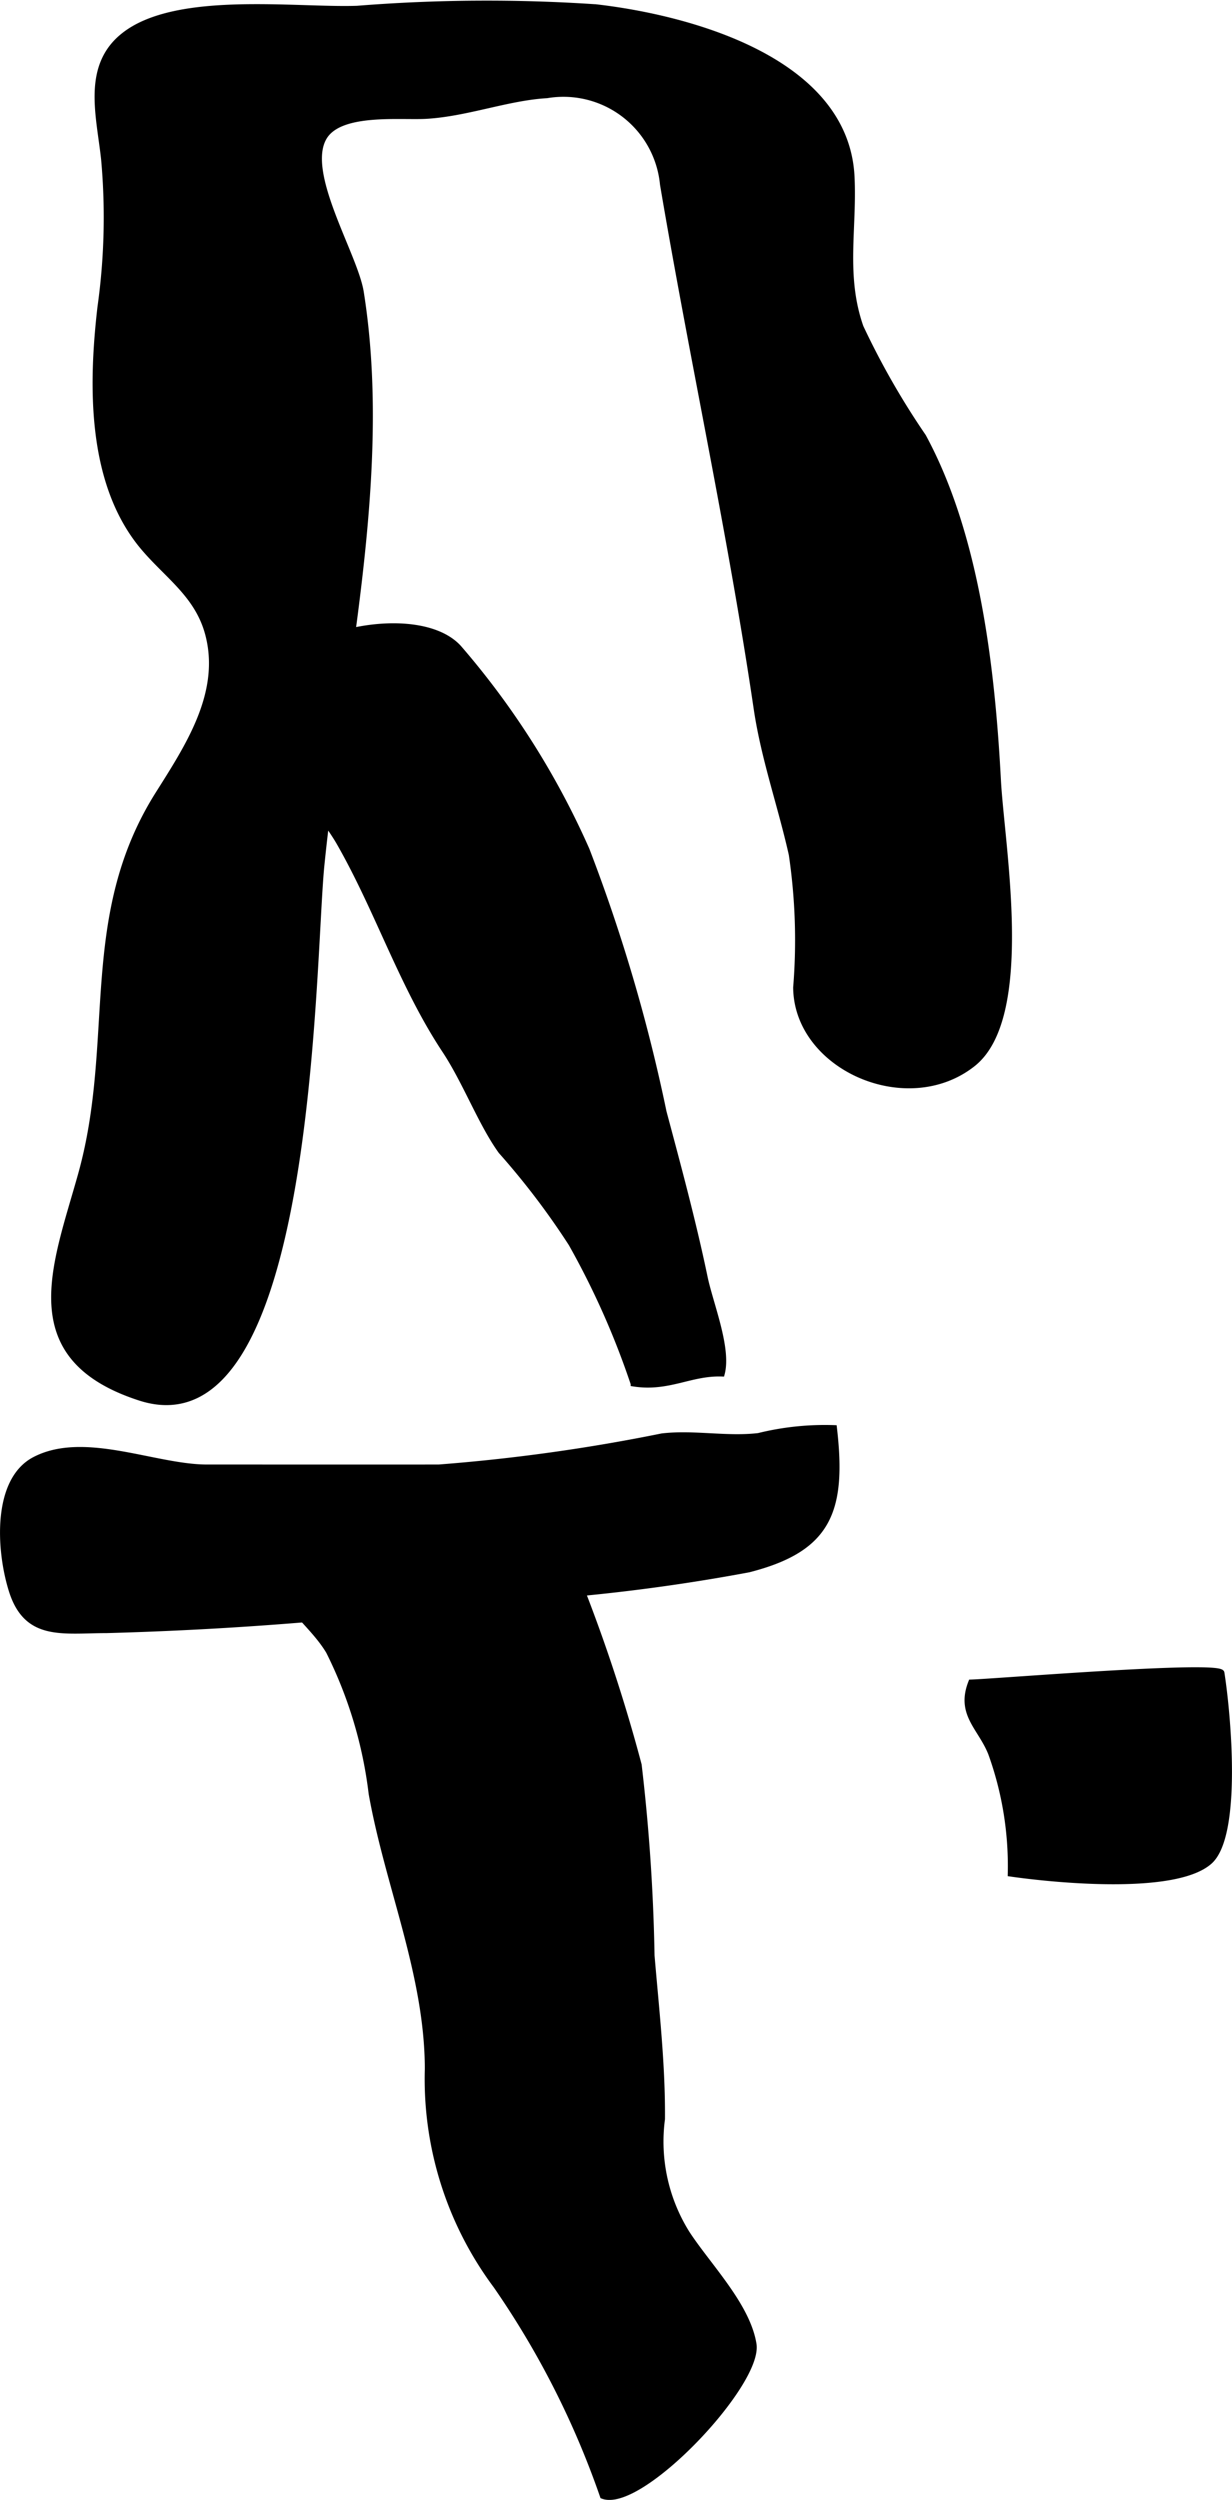
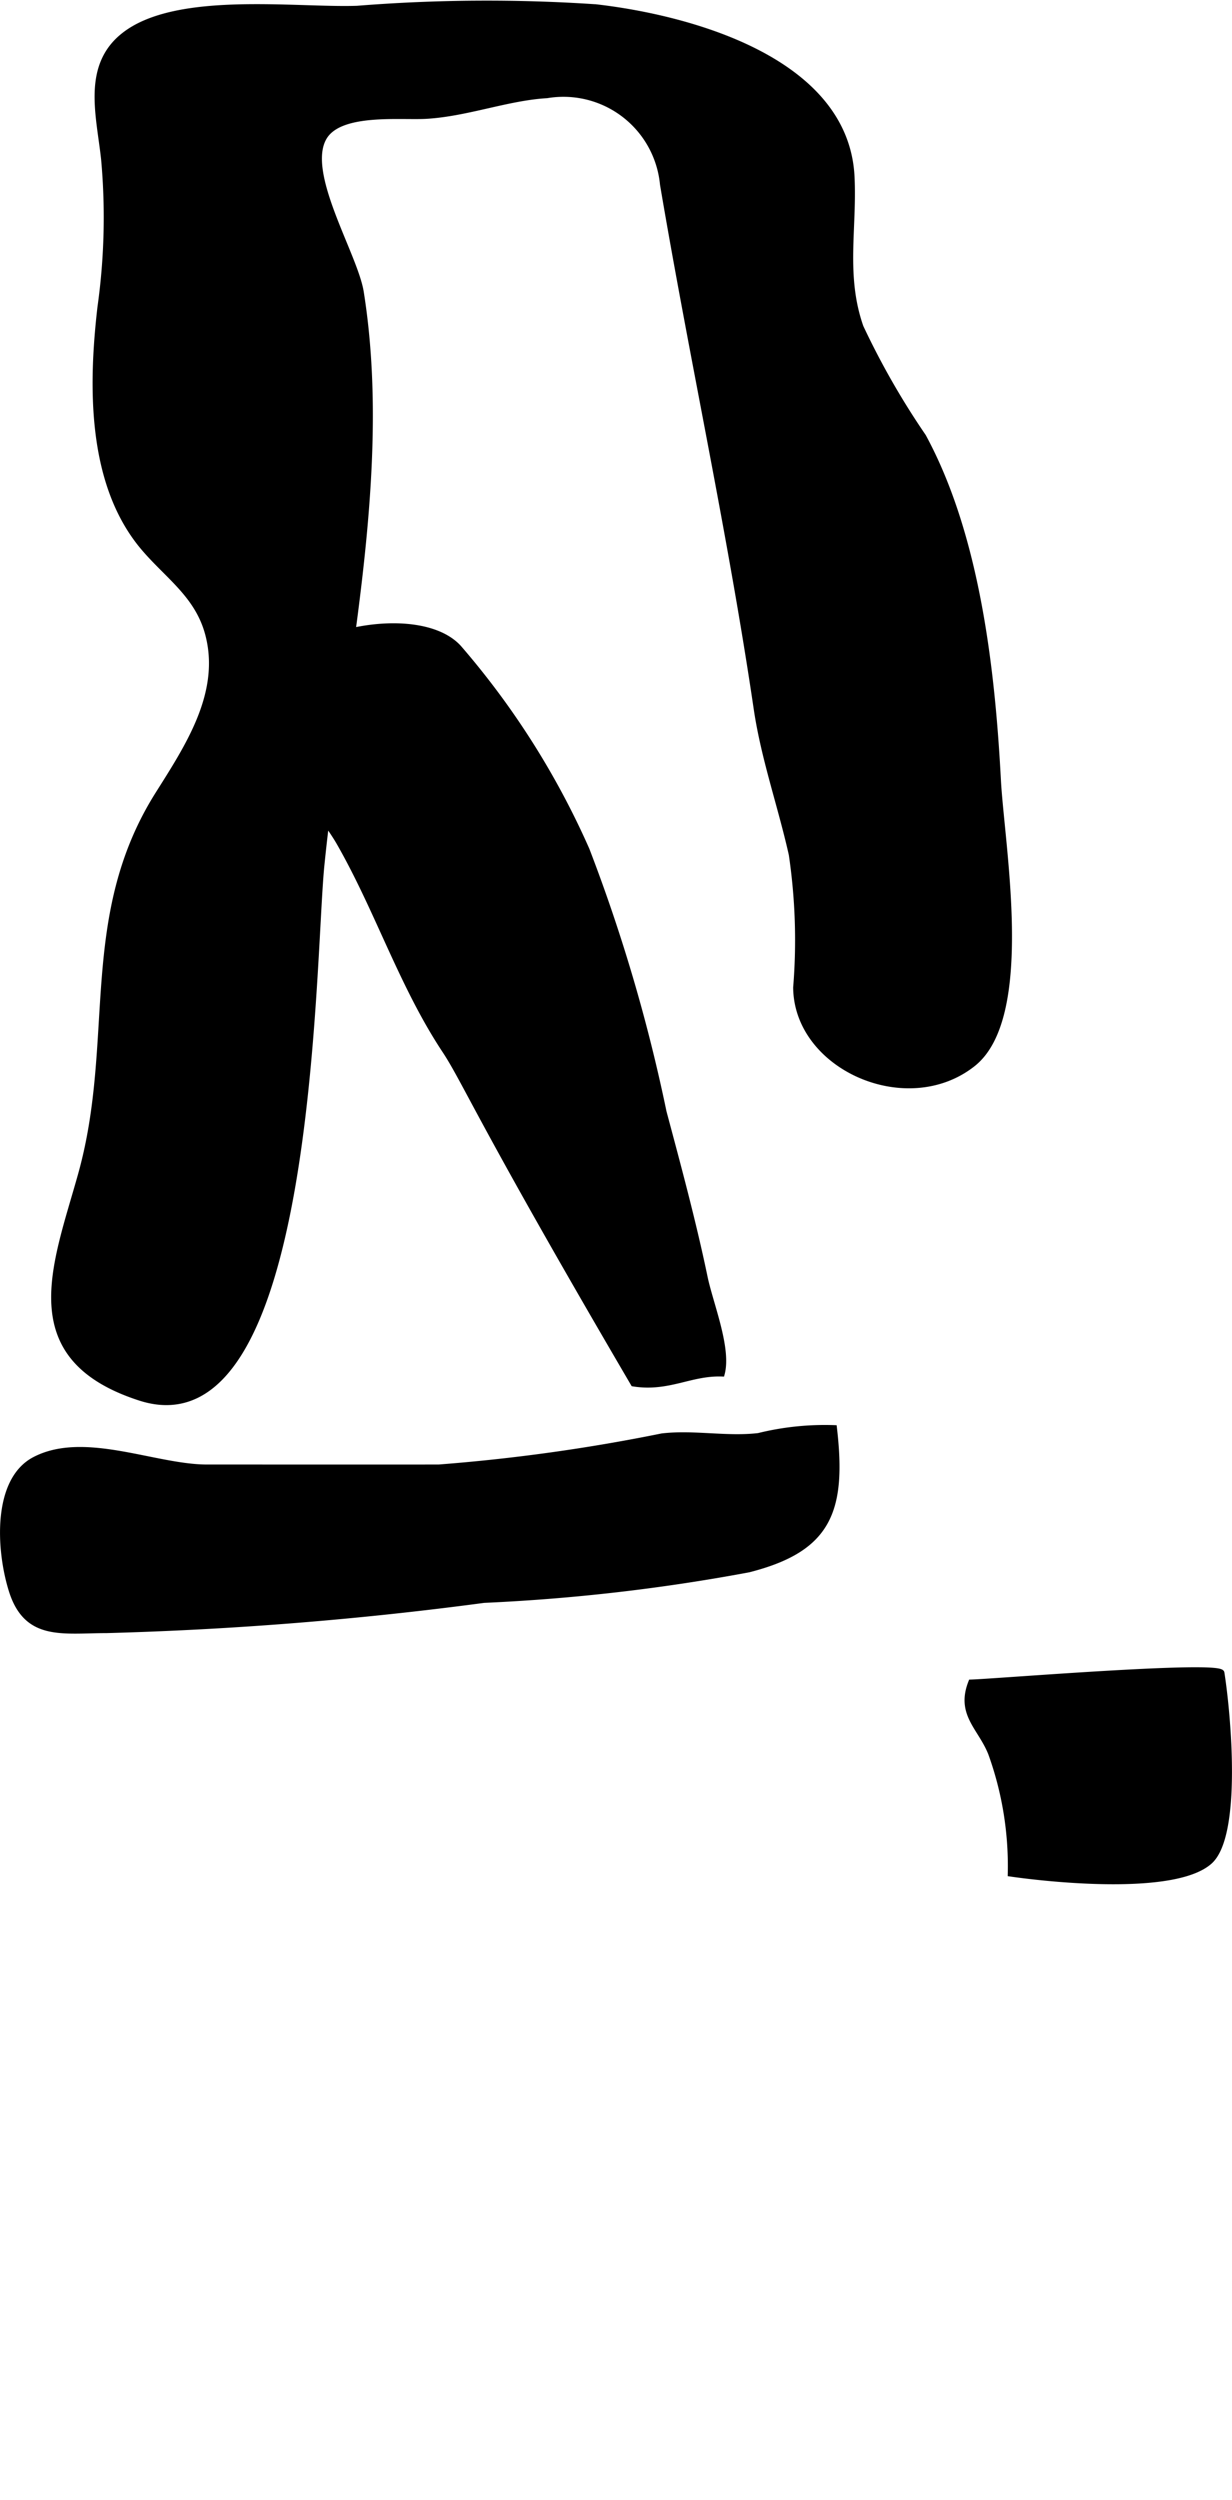
<svg xmlns="http://www.w3.org/2000/svg" version="1.1" width="12.008mm" height="24.361mm" viewBox="0 0 34.038 69.056">
  <defs>
    <style type="text/css">
      .a {
        stroke: #000;
        stroke-miterlimit: 10;
        stroke-width: 0.15px;
      }
    </style>
  </defs>
  <path class="a" d="M8.886,23.912c.511-5.099,1.905-10.714,1.09-15.835-.162-1.046-1.657-3.382-.984-4.336.486-.679,2.083-.493,2.78-.533,1.127-.065,2.253-.508,3.34-.571a2.755,2.755,0,0,1,3.197,2.454c.822,4.863,1.877,9.646,2.594,14.517.207,1.368.665,2.657.965,3.997a16.18,16.18,0,0,1,.121,3.672c.017,2.203,3.072,3.556,4.893,2.114,1.645-1.303.794-6.011.697-7.843-.162-3.059-.58-6.752-2.067-9.492a21.591,21.591,0,0,1-1.73-3.023c-.495-1.415-.179-2.706-.247-4.142-.15-3.21-4.422-4.392-7.068-4.697a45.025,45.025,0,0,0-6.599.041c-1.702.059-5.005-.408-6.452.744-1.082.859-.673,2.231-.547,3.431a17.826,17.826,0,0,1-.102,4.075c-.247,2.134-.292,4.789,1.119,6.552.676.839,1.556,1.359,1.855,2.47.438,1.633-.555,3.123-1.382,4.436-2.14,3.404-1.095,6.801-2.128,10.501-.697,2.504-1.812,5.056,1.634,6.172C8.647,40.163,8.615,26.637,8.886,23.912Z" />
-   <path class="a" d="M12.303,29.04c-1.2-1.806-1.857-3.879-2.927-5.751-.608-1.066-2.436-2.94-2.071-4.193.478-1.638,4.252-2.438,5.374-1.202a22.301,22.301,0,0,1,3.534,5.58,46.457,46.457,0,0,1,2.128,7.243c.401,1.502.814,3.027,1.131,4.549.15.736.665,1.972.475,2.683-.872-.03-1.476.428-2.448.274a22.296,22.296,0,0,0-1.719-3.868,20.913,20.913,0,0,0-1.941-2.554C13.287,31.032,12.866,29.899,12.303,29.04Z" />
+   <path class="a" d="M12.303,29.04c-1.2-1.806-1.857-3.879-2.927-5.751-.608-1.066-2.436-2.94-2.071-4.193.478-1.638,4.252-2.438,5.374-1.202a22.301,22.301,0,0,1,3.534,5.58,46.457,46.457,0,0,1,2.128,7.243c.401,1.502.814,3.027,1.131,4.549.15.736.665,1.972.475,2.683-.872-.03-1.476.428-2.448.274C13.287,31.032,12.866,29.899,12.303,29.04Z" />
  <path class="a" d="M27.918,51.761a9.153,9.153,0,0,0-.539-3.319c-.283-.724-.899-1.088-.551-1.972.668-.019,6.886-.533,6.926-.26.179,1.135.49,4.509-.34,5.222C32.453,52.264,29.138,51.937,27.918,51.761Z" />
  <path class="a" d="M.318,43.937c-.349-1.108-.462-3.05.641-3.622,1.37-.713,3.323.215,4.758.215,2.132,0,4.272.002,6.404,0a50.515,50.515,0,0,0,6.168-.859c.872-.103,1.792.093,2.667-.01a7.641,7.641,0,0,1,2.092-.219c.268,2.307-.154,3.354-2.363,3.917a52.62,52.62,0,0,1-7.315.843,98.908,98.908,0,0,1-10.429.835C1.72,45.039.732,45.256.318,43.937Z" />
-   <path class="a" d="M7.584,42.784c-.238,1.314.921,1.875,1.496,2.835A11.932,11.932,0,0,1,10.26,49.546c.453,2.547,1.548,4.996,1.552,7.602a9.553,9.553,0,0,0,1.889,5.99,23.982,23.982,0,0,1,2.95,5.812c1.046.399,4.35-3.098,4.175-4.197-.174-1.072-1.244-2.148-1.84-3.058a4.772,4.772,0,0,1-.689-3.159c.012-1.514-.162-3.023-.288-4.517a52.761,52.761,0,0,0-.356-5.267,45.249,45.249,0,0,0-2.509-7.05c-1.645-.229-3.206.239-4.904.237-1.118-.002-4.045.057-2.655,1.974" />
</svg>